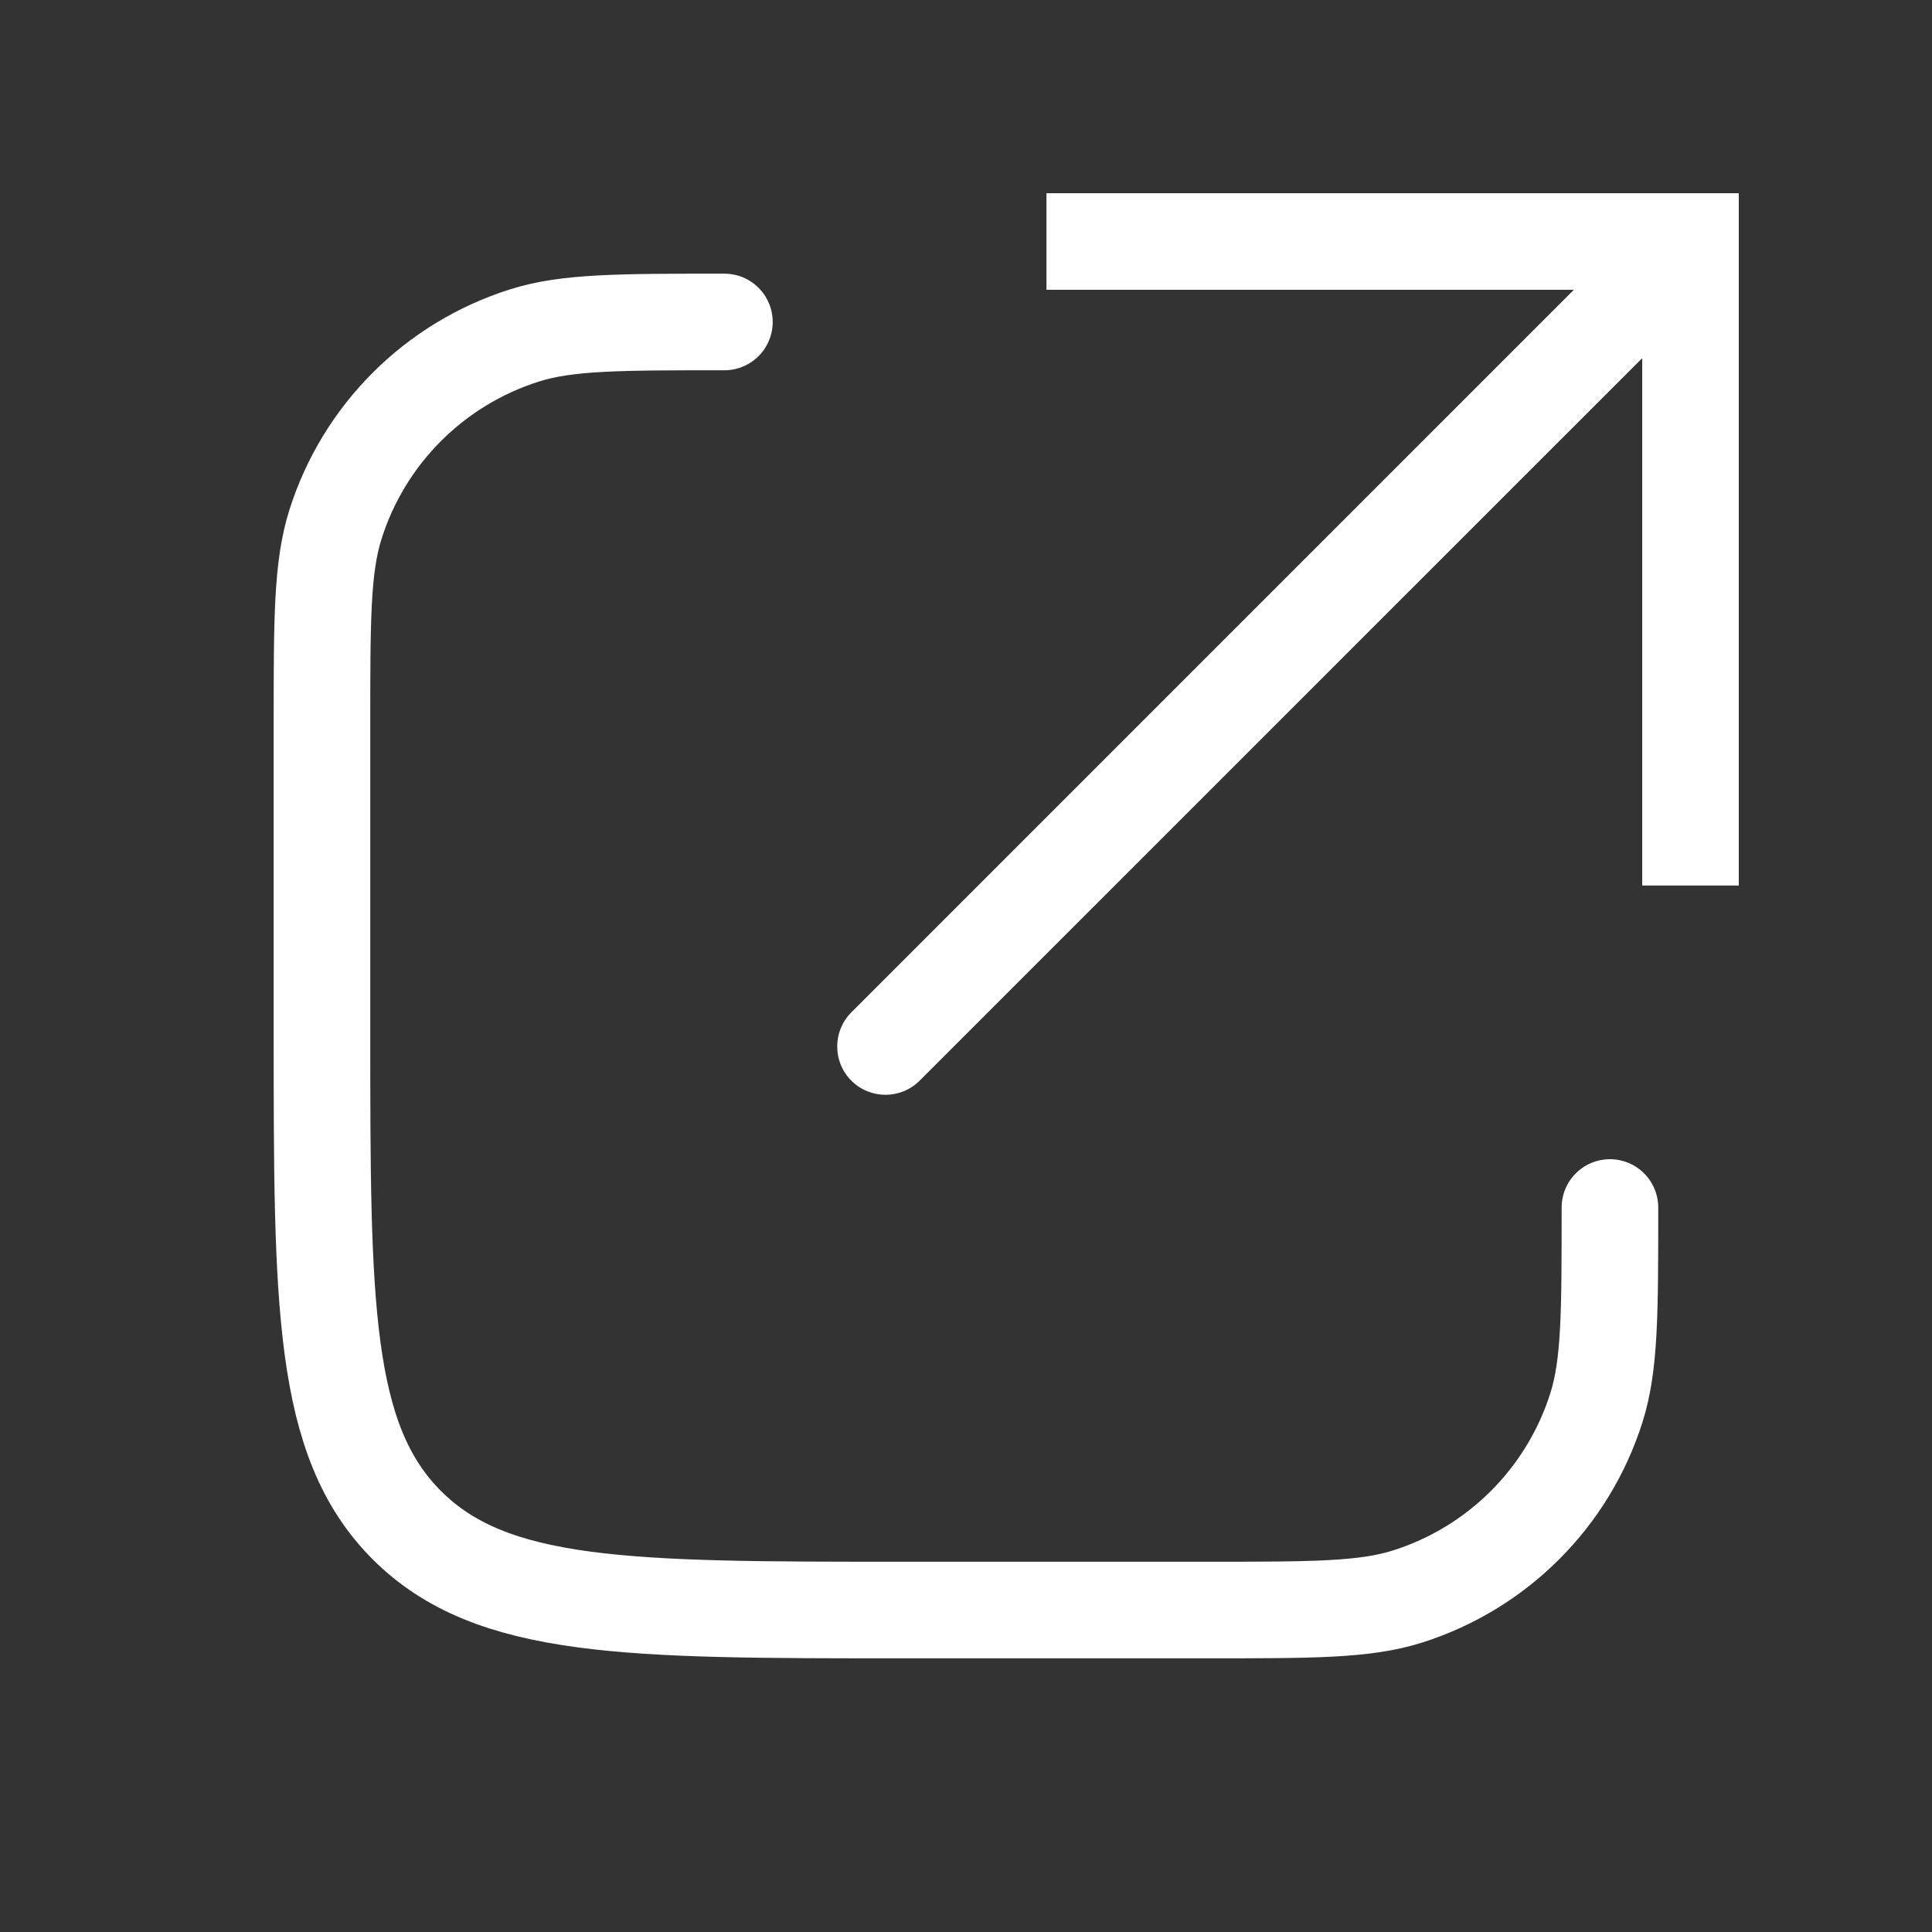
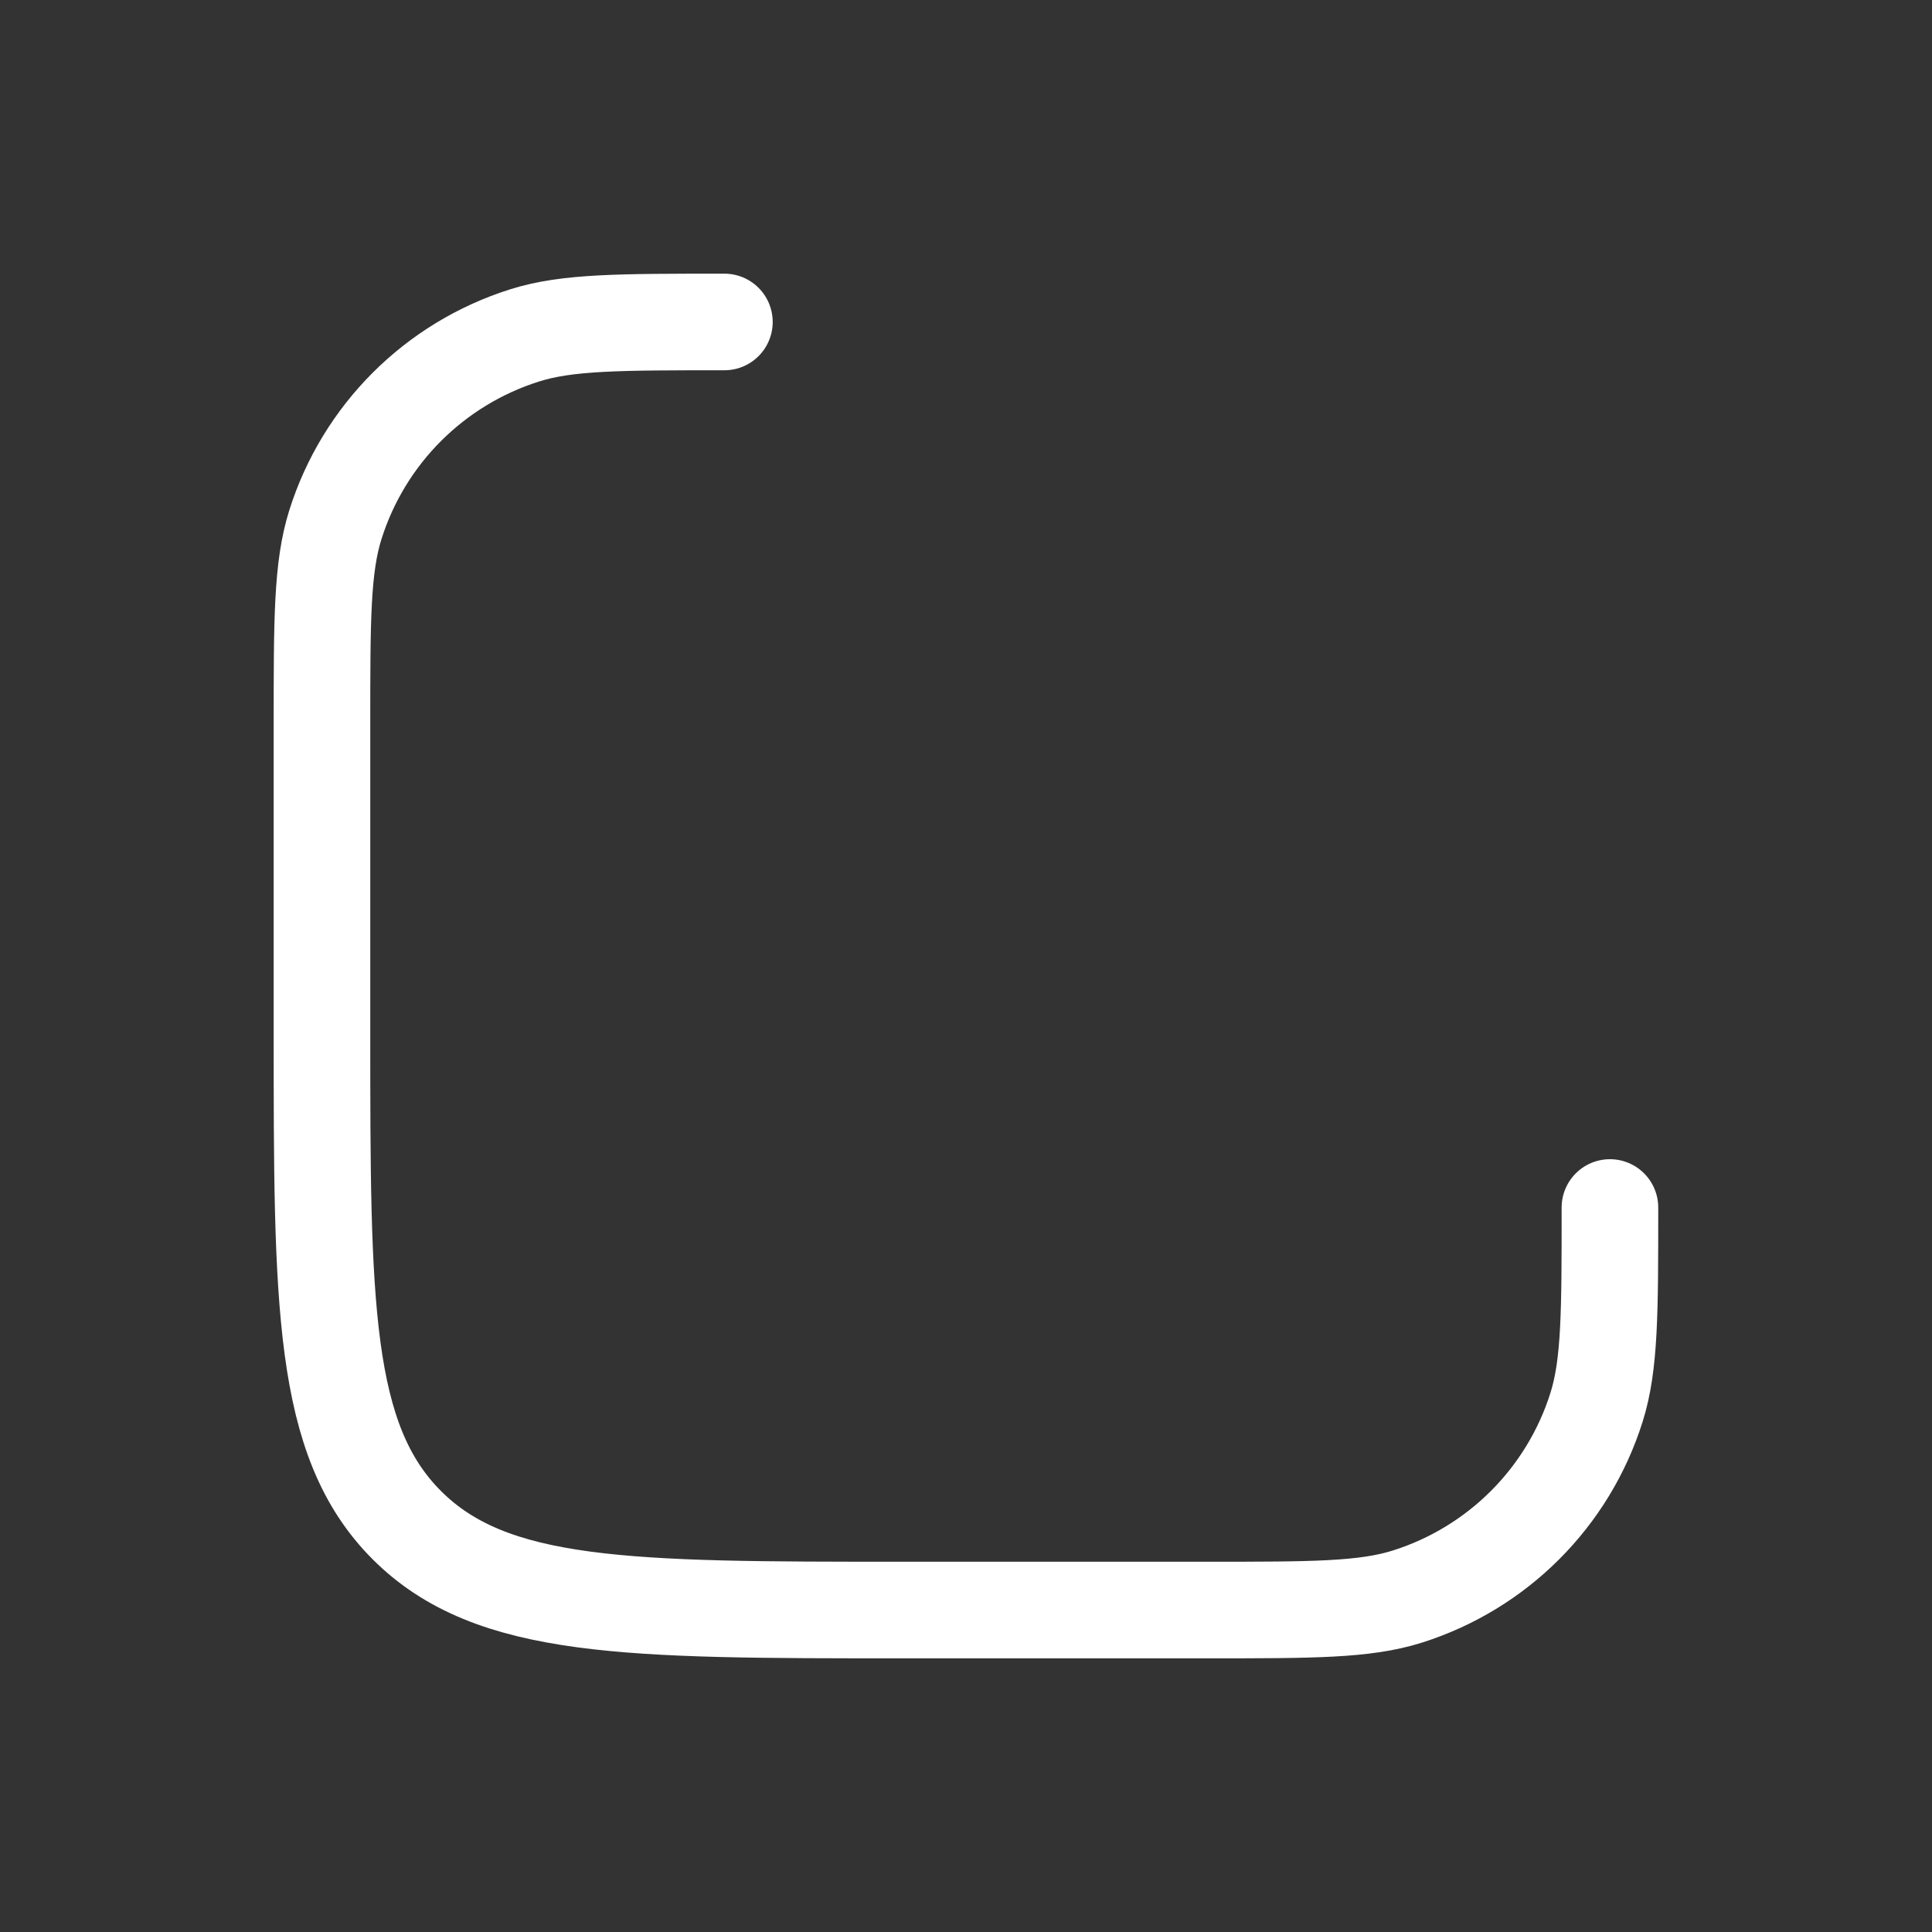
<svg xmlns="http://www.w3.org/2000/svg" width="20" height="20" viewBox="0 0 20 20" fill="none">
  <rect x="0" y="0" width="20" height="20" fill="#333333" stroke="none" />
-   <path d="M17.5 2.5V2H18V2.5H17.5ZM9.52 11.187C9.325 11.382 9.008 11.382 8.813 11.187C8.618 10.992 8.618 10.675 8.813 10.48L9.52 11.187ZM17 9.167V2.5H18V9.167H17ZM17.5 3H10.833V2H17.5V3ZM17.854 2.854L9.52 11.187L8.813 10.48L17.146 2.146L17.854 2.854Z" fill="white" />
  <path d="M16.666 12.5V12.5C16.666 13.586 16.666 14.128 16.527 14.569C16.233 15.502 15.502 16.233 14.568 16.528C14.128 16.667 13.585 16.667 12.499 16.667H9.333C6.504 16.667 5.09 16.667 4.211 15.788C3.333 14.909 3.333 13.495 3.333 10.667V7.5C3.333 6.414 3.333 5.872 3.472 5.431C3.766 4.498 4.497 3.767 5.431 3.472C5.871 3.333 6.414 3.333 7.499 3.333V3.333" stroke="white" stroke-linecap="round" />
</svg>